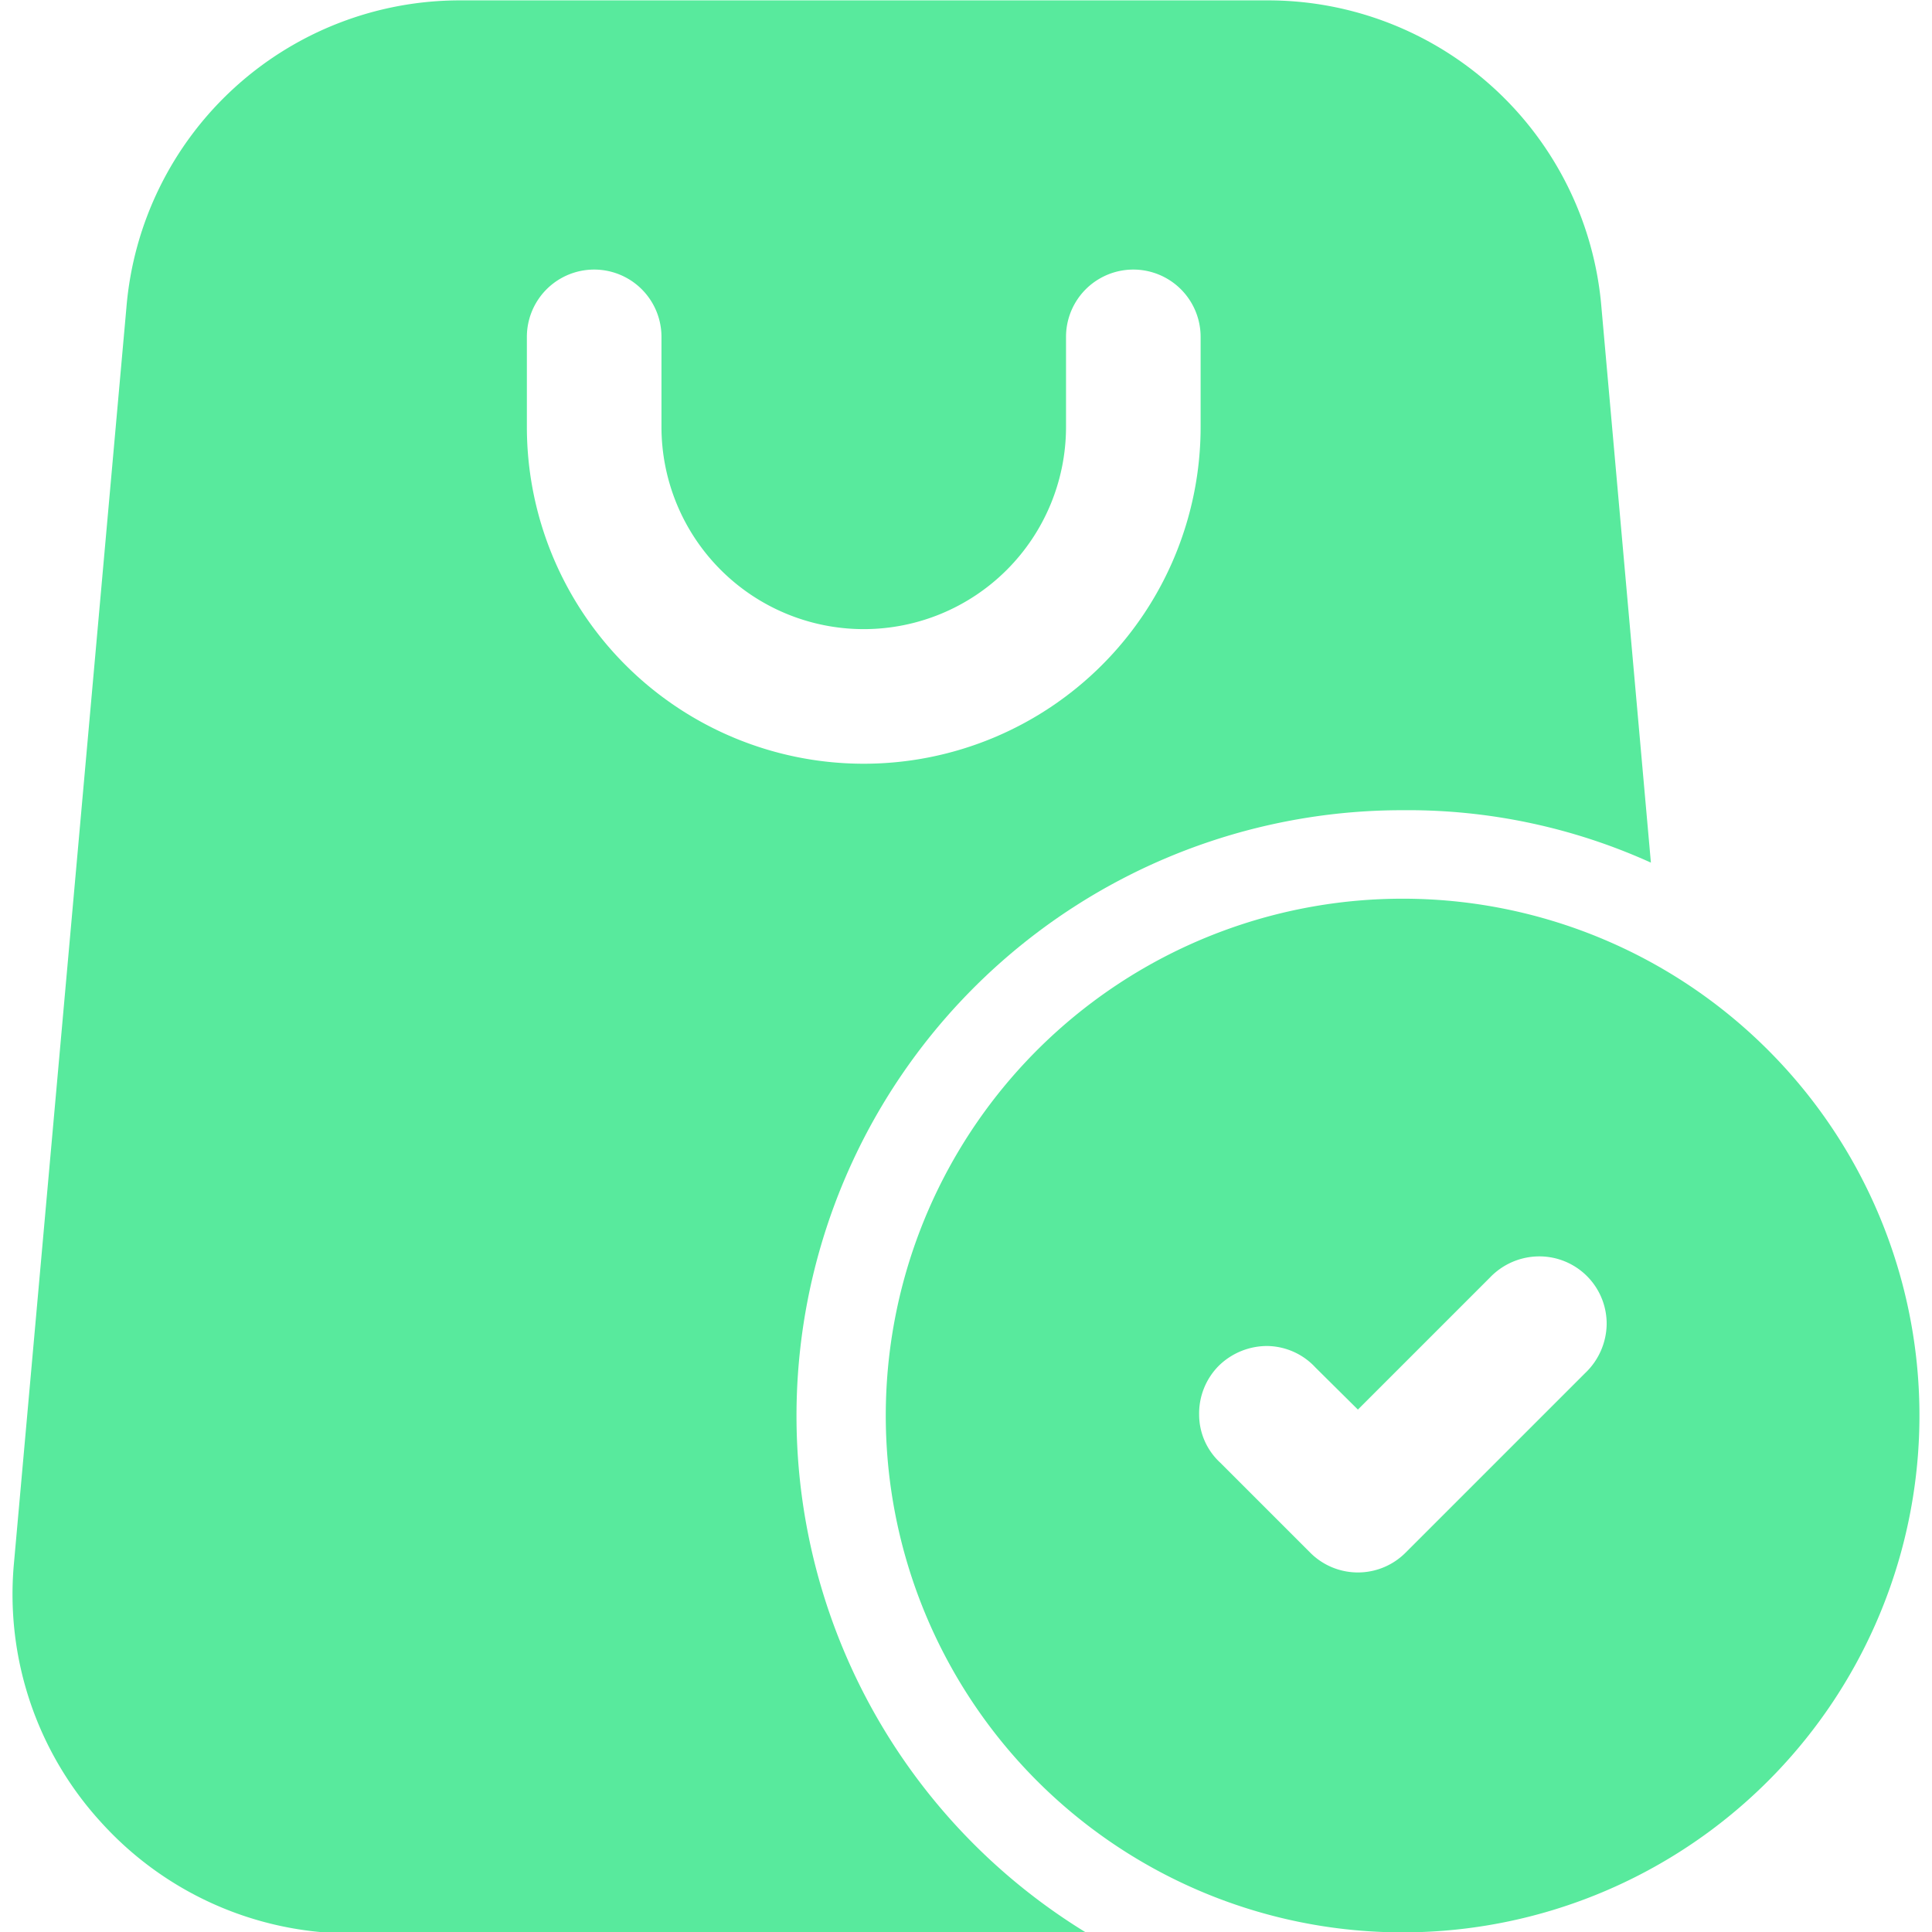
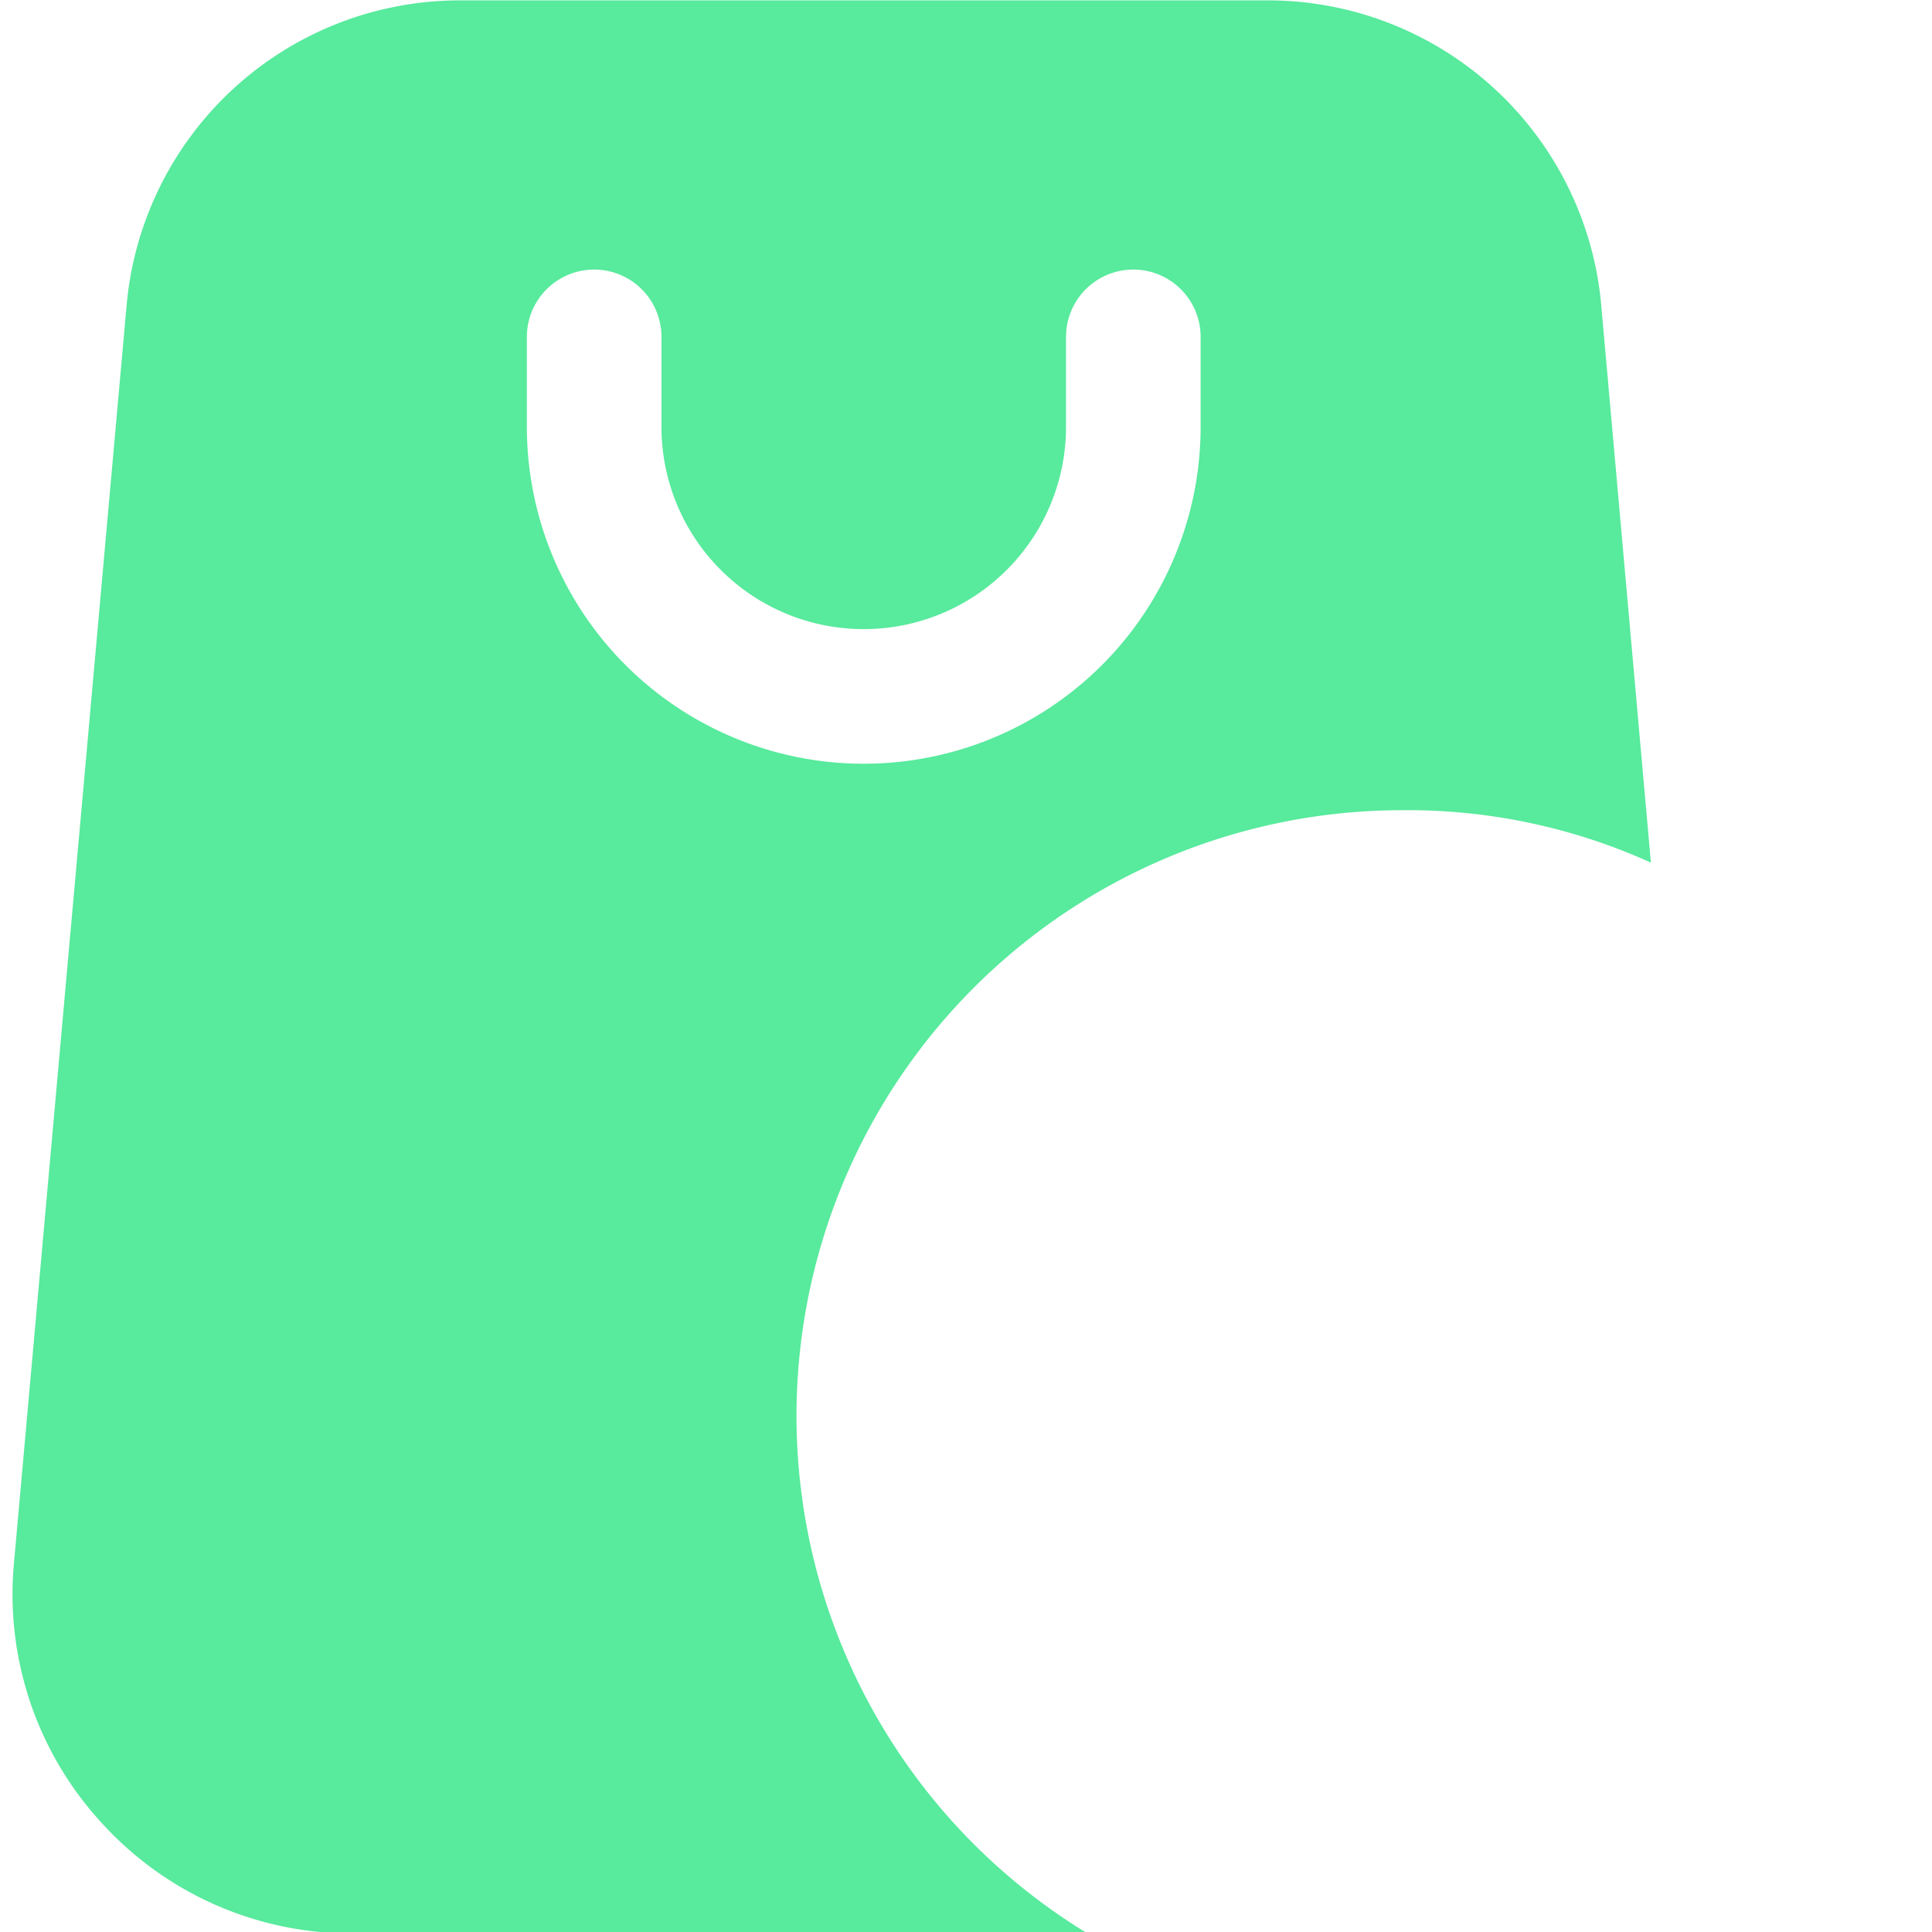
<svg xmlns="http://www.w3.org/2000/svg" id="Calque_1" data-name="Calque 1" viewBox="0 0 51.96 51.96">
  <defs>
    <style>.cls-1{fill:#58ea9d;}</style>
  </defs>
-   <path class="cls-1" d="M37.73,24.17a13.9,13.9,0,1,0,9.82,4.07,13.89,13.89,0,0,0-9.82-4.07Zm4.9,12.76L37.8,41.76a1.81,1.81,0,0,1-2.56,0l-2.42-2.42a1.76,1.76,0,0,1-.57-1.29,1.82,1.82,0,0,1,.53-1.32,1.86,1.86,0,0,1,1.31-.53,1.8,1.8,0,0,1,1.29.58l1.14,1.13,3.55-3.55a1.84,1.84,0,0,1,1.3-.57,1.81,1.81,0,0,1,1.84,1.84,1.85,1.85,0,0,1-.58,1.3Z" />
  <path class="cls-1" d="M2.71,49a9.08,9.08,0,0,0,6.7,3H29.25a16.29,16.29,0,0,1,8.48-30.21A15.83,15.83,0,0,1,44.4,23.2L43.07,8.27h0a9,9,0,0,0-9-8.26H12.4a9,9,0,0,0-9,8.26L.37,42.1A9.08,9.08,0,0,0,2.71,49ZM14.17,9.06a1.81,1.81,0,0,1,3.62,0v2.42a5.44,5.44,0,0,0,10.88,0V9.06a1.81,1.81,0,0,1,3.62,0v2.42a9.06,9.06,0,1,1-18.12,0Z" />
</svg>